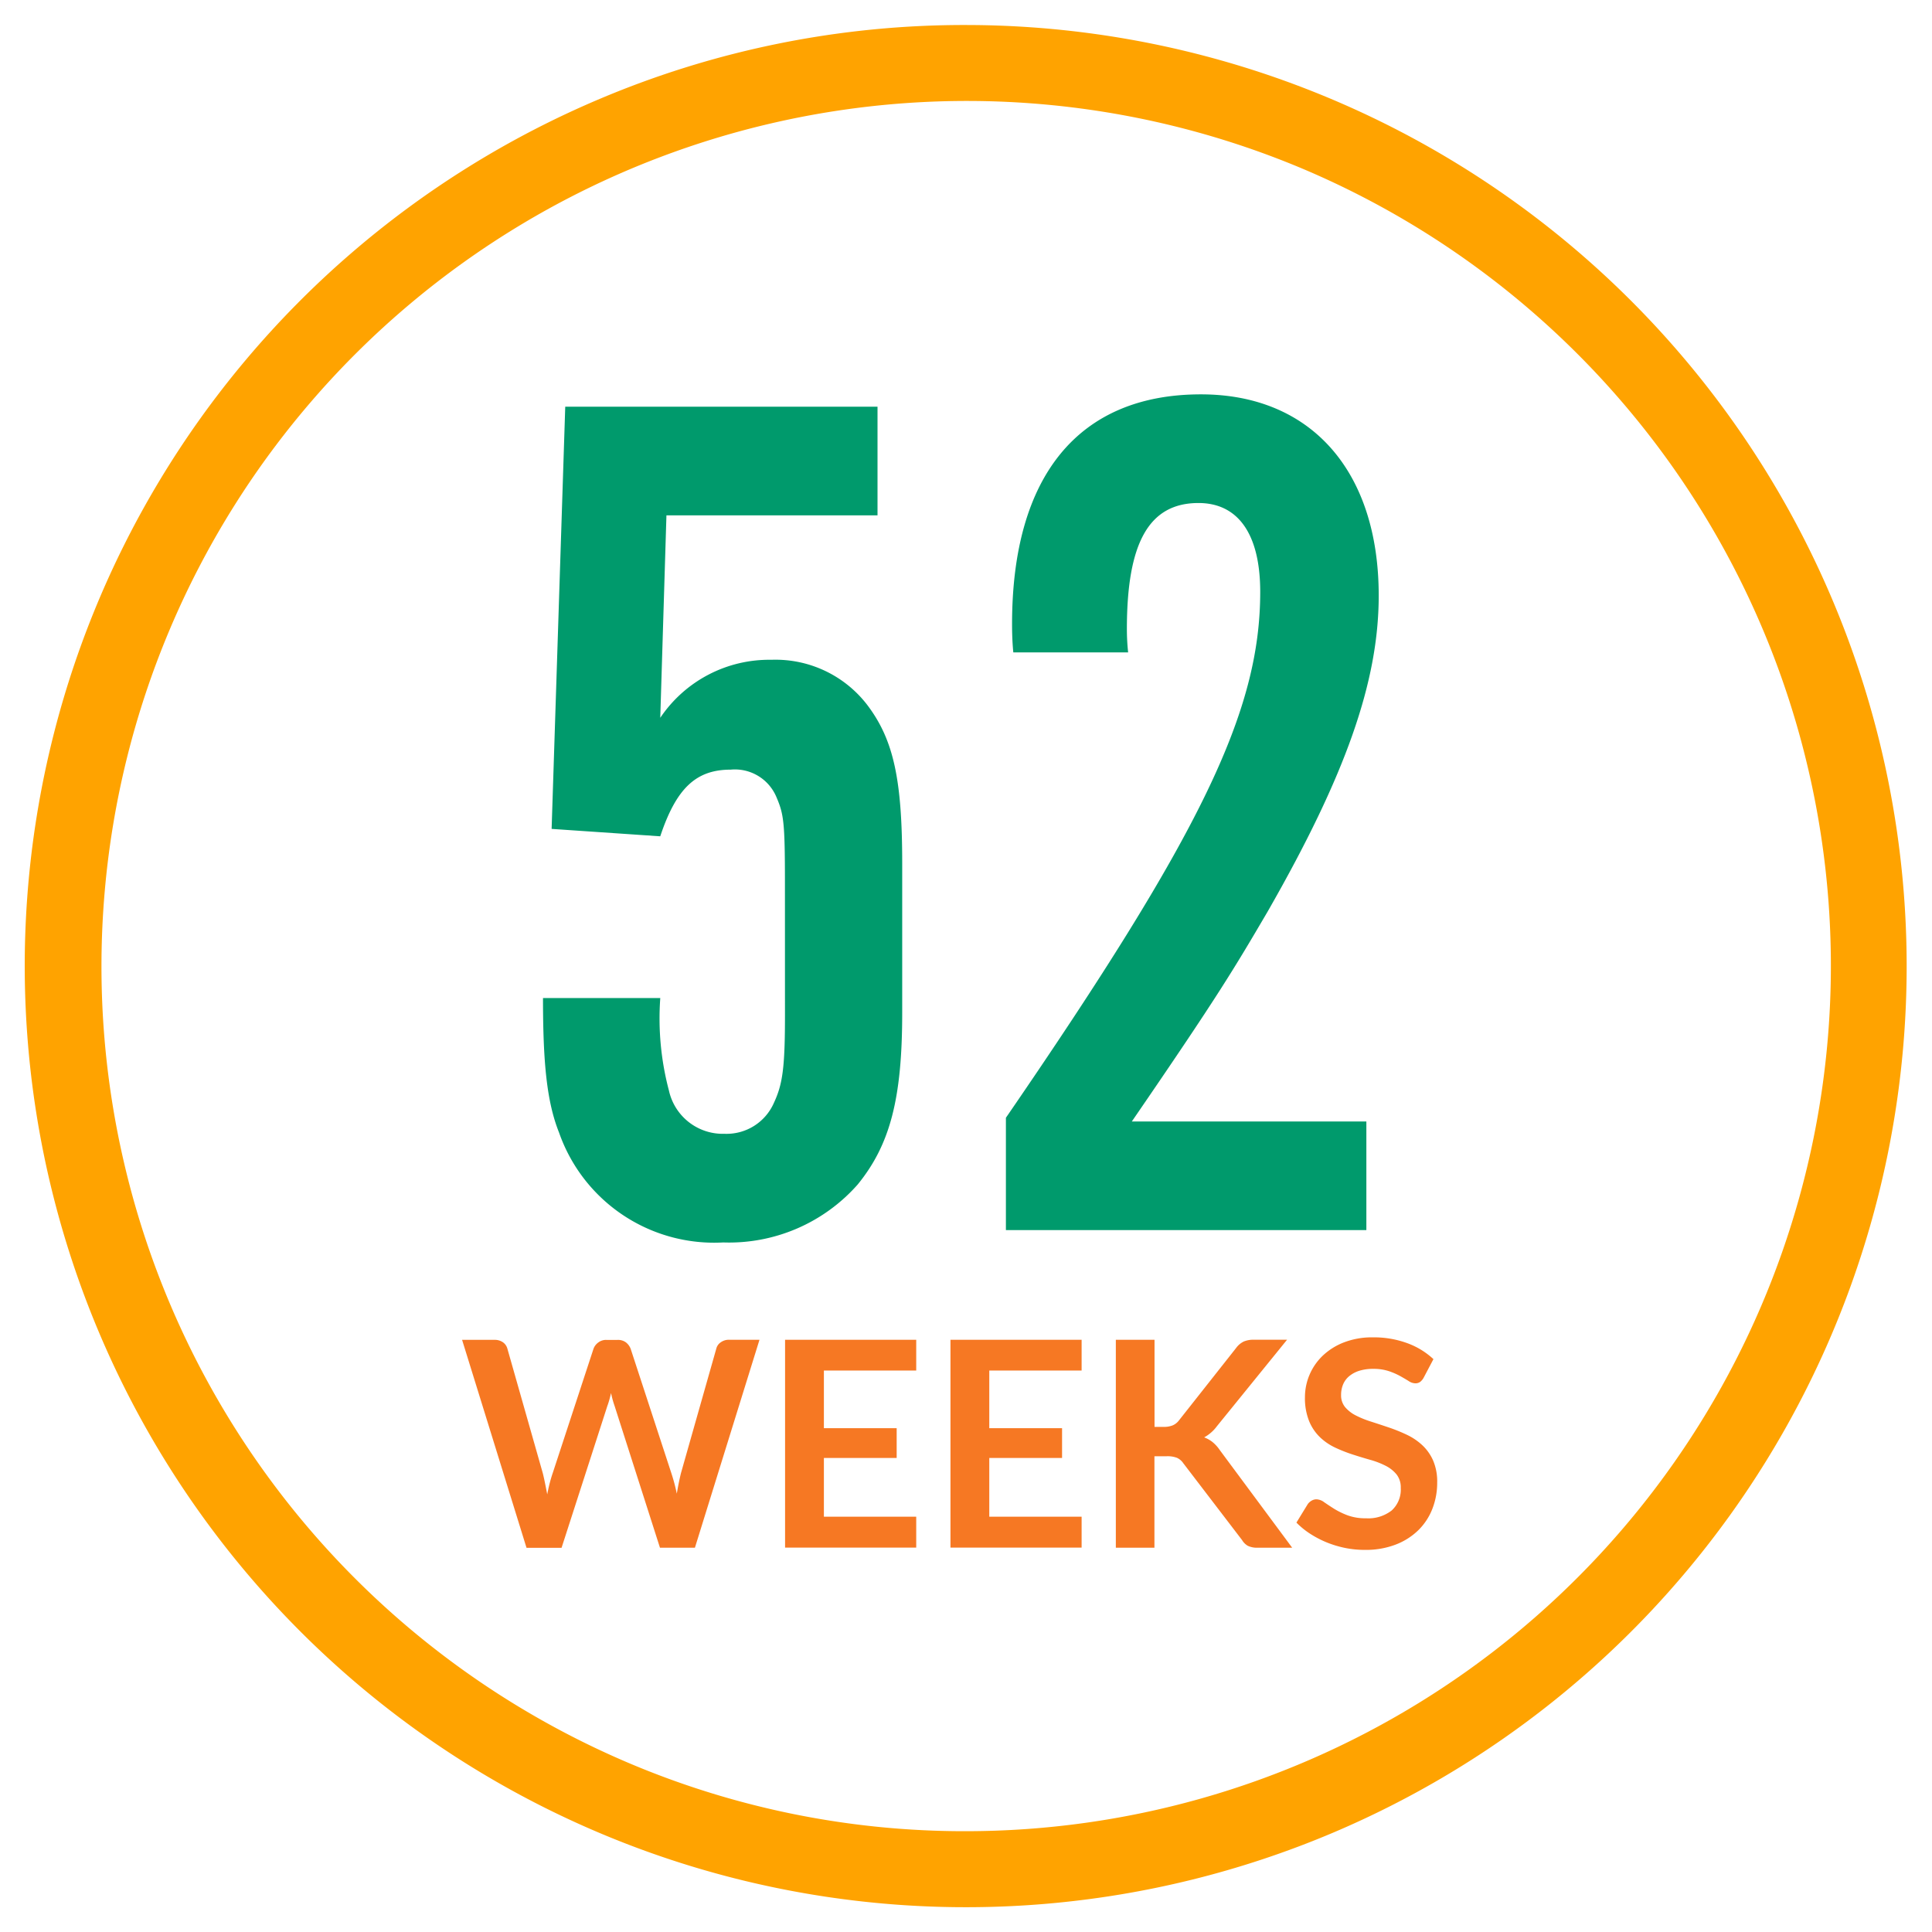
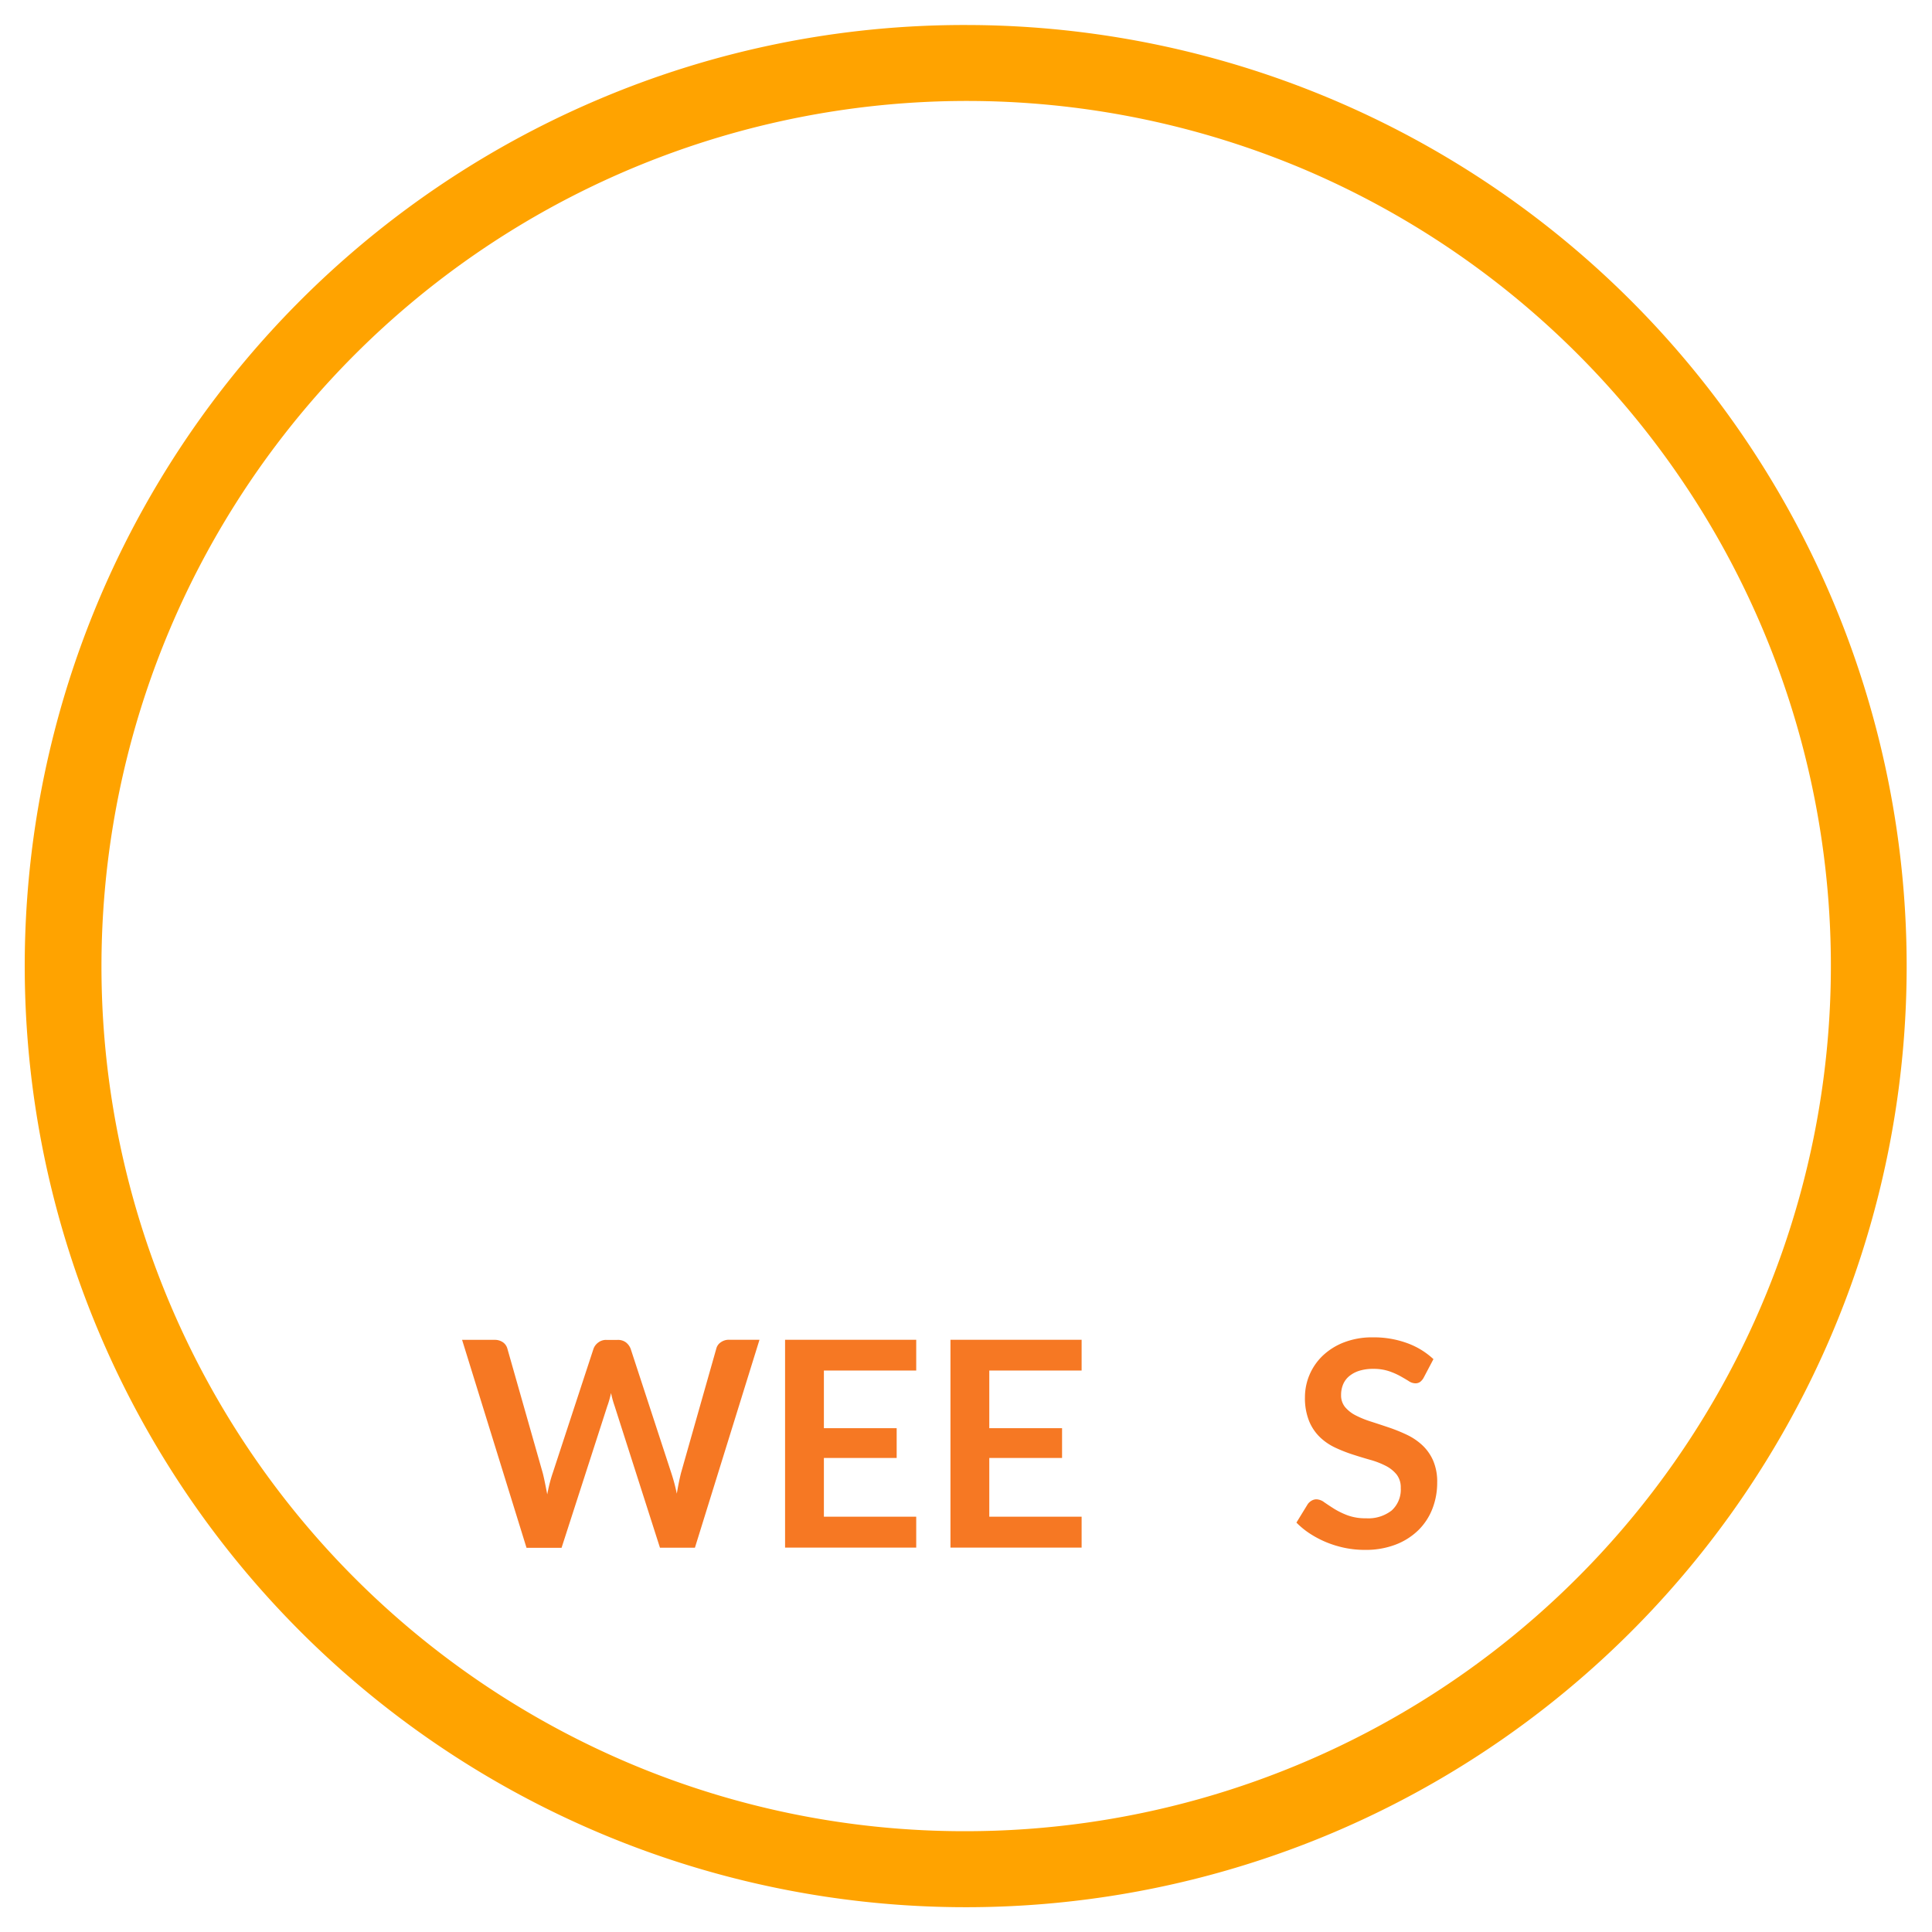
<svg xmlns="http://www.w3.org/2000/svg" width="101.966" height="101.966" viewBox="0 0 101.966 101.966">
  <defs>
    <clipPath id="a">
      <rect width="101.966" height="101.966" fill="none" />
    </clipPath>
  </defs>
  <g transform="translate(0 0)" clip-path="url(#a)">
    <path d="M47.663-2A49.675,49.675,0,0,1,66.994,93.422,49.675,49.675,0,0,1,28.331,1.9,49.354,49.354,0,0,1,47.663-2Zm0,95.326A45.675,45.675,0,0,0,65.436,5.588a45.675,45.675,0,0,0-35.547,84.15A45.375,45.375,0,0,0,47.663,93.326Z" transform="translate(3.32 3.32)" fill="#ffa300" />
-     <path d="M47.295,51.009c0-3.258-.065-3.649-.456-4.561a2.375,2.375,0,0,0-2.411-1.433c-1.824,0-2.867.977-3.714,3.518l-5.733-.391L35.7,25.86H52.181v5.734H41.041l-.326,10.685a6.928,6.928,0,0,1,5.864-3.062,6.1,6.1,0,0,1,5.081,2.41c1.369,1.824,1.824,3.909,1.824,8.339V57.85c0,4.561-.652,6.971-2.346,9.056a9.049,9.049,0,0,1-7.1,3.062,8.67,8.67,0,0,1-8.665-5.8c-.652-1.629-.847-3.714-.847-7.1h6.19a14.864,14.864,0,0,0,.457,4.886,2.911,2.911,0,0,0,2.932,2.28,2.728,2.728,0,0,0,2.606-1.629c.456-.977.586-1.824.586-4.626Z" transform="translate(-5.868 -4.395)" fill="#009a6c" />
-     <path d="M63.96,63.255C74.254,48.269,77.382,41.819,77.382,35.5c0-3.062-1.173-4.69-3.258-4.69-2.606,0-3.779,2.085-3.779,6.645a11.452,11.452,0,0,0,.066,1.238H64.351c-.066-.652-.066-1.3-.066-1.5,0-7.818,3.518-12.118,9.969-12.118,5.8,0,9.382,4.04,9.382,10.62,0,4.561-1.759,9.512-5.863,16.679-1.76,3-2.606,4.431-7.167,11.076H82.984v5.734H63.96Z" transform="translate(-10.871 -4.262)" fill="#009a6c" />
    <path d="M45.078,85.188,41.67,96.163H39.825l-2.4-7.5A5.018,5.018,0,0,1,37.244,88c-.03.127-.06.246-.091.357s-.063.215-.1.311l-2.421,7.5H32.782l-3.4-10.975h1.707a.75.75,0,0,1,.444.125.6.6,0,0,1,.239.338l1.867,6.565c.042.163.08.338.119.528s.076.388.118.6q.06-.319.132-.6c.049-.188.1-.362.157-.525l2.154-6.565a.711.711,0,0,1,.241-.319.669.669,0,0,1,.435-.144h.6a.694.694,0,0,1,.432.129.79.79,0,0,1,.25.335l2.148,6.565a9.63,9.63,0,0,1,.289,1.086q.1-.6.22-1.086L42.8,85.651a.559.559,0,0,1,.231-.326.728.728,0,0,1,.444-.137Z" transform="translate(-4.994 -14.479)" fill="#f67823" />
    <path d="M51.968,86.812v3.044h3.841v1.571H51.968v3.1h4.873v1.632H49.919V85.188h6.922v1.624Z" transform="translate(-8.485 -14.479)" fill="#f67823" />
    <path d="M62.484,86.812v3.044h3.841v1.571H62.484v3.1h4.873v1.632H60.435V85.188h6.922v1.624Z" transform="translate(-10.272 -14.479)" fill="#f67823" />
-     <path d="M72.993,89.788h.478a1.239,1.239,0,0,0,.478-.08.808.808,0,0,0,.326-.254L77.3,85.621a1.093,1.093,0,0,1,.4-.338,1.282,1.282,0,0,1,.527-.095h1.761l-3.7,4.561a2.064,2.064,0,0,1-.676.592,1.579,1.579,0,0,1,.452.255,2,2,0,0,1,.383.429l3.81,5.138h-1.8a1.124,1.124,0,0,1-.543-.1.862.862,0,0,1-.3-.3l-3.1-4.054a.818.818,0,0,0-.334-.288,1.408,1.408,0,0,0-.547-.084h-.645v4.827H70.951V85.189h2.042Z" transform="translate(-12.06 -14.48)" fill="#f67823" />
    <path d="M89.153,87.159a.707.707,0,0,1-.193.232.431.431,0,0,1-.254.072.651.651,0,0,1-.345-.118q-.187-.117-.444-.261a3.715,3.715,0,0,0-.6-.262A2.549,2.549,0,0,0,86.5,86.7a2.445,2.445,0,0,0-.745.1,1.569,1.569,0,0,0-.535.285,1.127,1.127,0,0,0-.323.437,1.436,1.436,0,0,0-.106.558.97.97,0,0,0,.217.645,1.811,1.811,0,0,0,.573.44,5.207,5.207,0,0,0,.813.326q.454.146.933.308a8.69,8.69,0,0,1,.934.379,3.2,3.2,0,0,1,.812.547,2.457,2.457,0,0,1,.573.808,2.791,2.791,0,0,1,.217,1.161,3.768,3.768,0,0,1-.254,1.393,3.219,3.219,0,0,1-.744,1.131,3.5,3.5,0,0,1-1.2.759,4.393,4.393,0,0,1-1.617.277,5.236,5.236,0,0,1-1.033-.1,5.521,5.521,0,0,1-.975-.292,5.341,5.341,0,0,1-.877-.456,4.254,4.254,0,0,1-.729-.592l.6-.979a.648.648,0,0,1,.2-.178.5.5,0,0,1,.258-.072.725.725,0,0,1,.41.156c.147.1.321.218.524.345a4.158,4.158,0,0,0,.71.345,2.729,2.729,0,0,0,.975.155,2,2,0,0,0,1.351-.413,1.485,1.485,0,0,0,.478-1.188,1.1,1.1,0,0,0-.216-.706,1.758,1.758,0,0,0-.574-.46,4.343,4.343,0,0,0-.812-.315q-.456-.129-.926-.281a7.962,7.962,0,0,1-.926-.364,3.014,3.014,0,0,1-.812-.554,2.5,2.5,0,0,1-.573-.854,3.248,3.248,0,0,1-.217-1.263,3.035,3.035,0,0,1,.934-2.179,3.392,3.392,0,0,1,1.123-.706,4.113,4.113,0,0,1,1.533-.266,5.113,5.113,0,0,1,1.791.3,4.047,4.047,0,0,1,1.4.85Z" transform="translate(-14.012 -14.455)" fill="#f67823" />
  </g>
</svg>